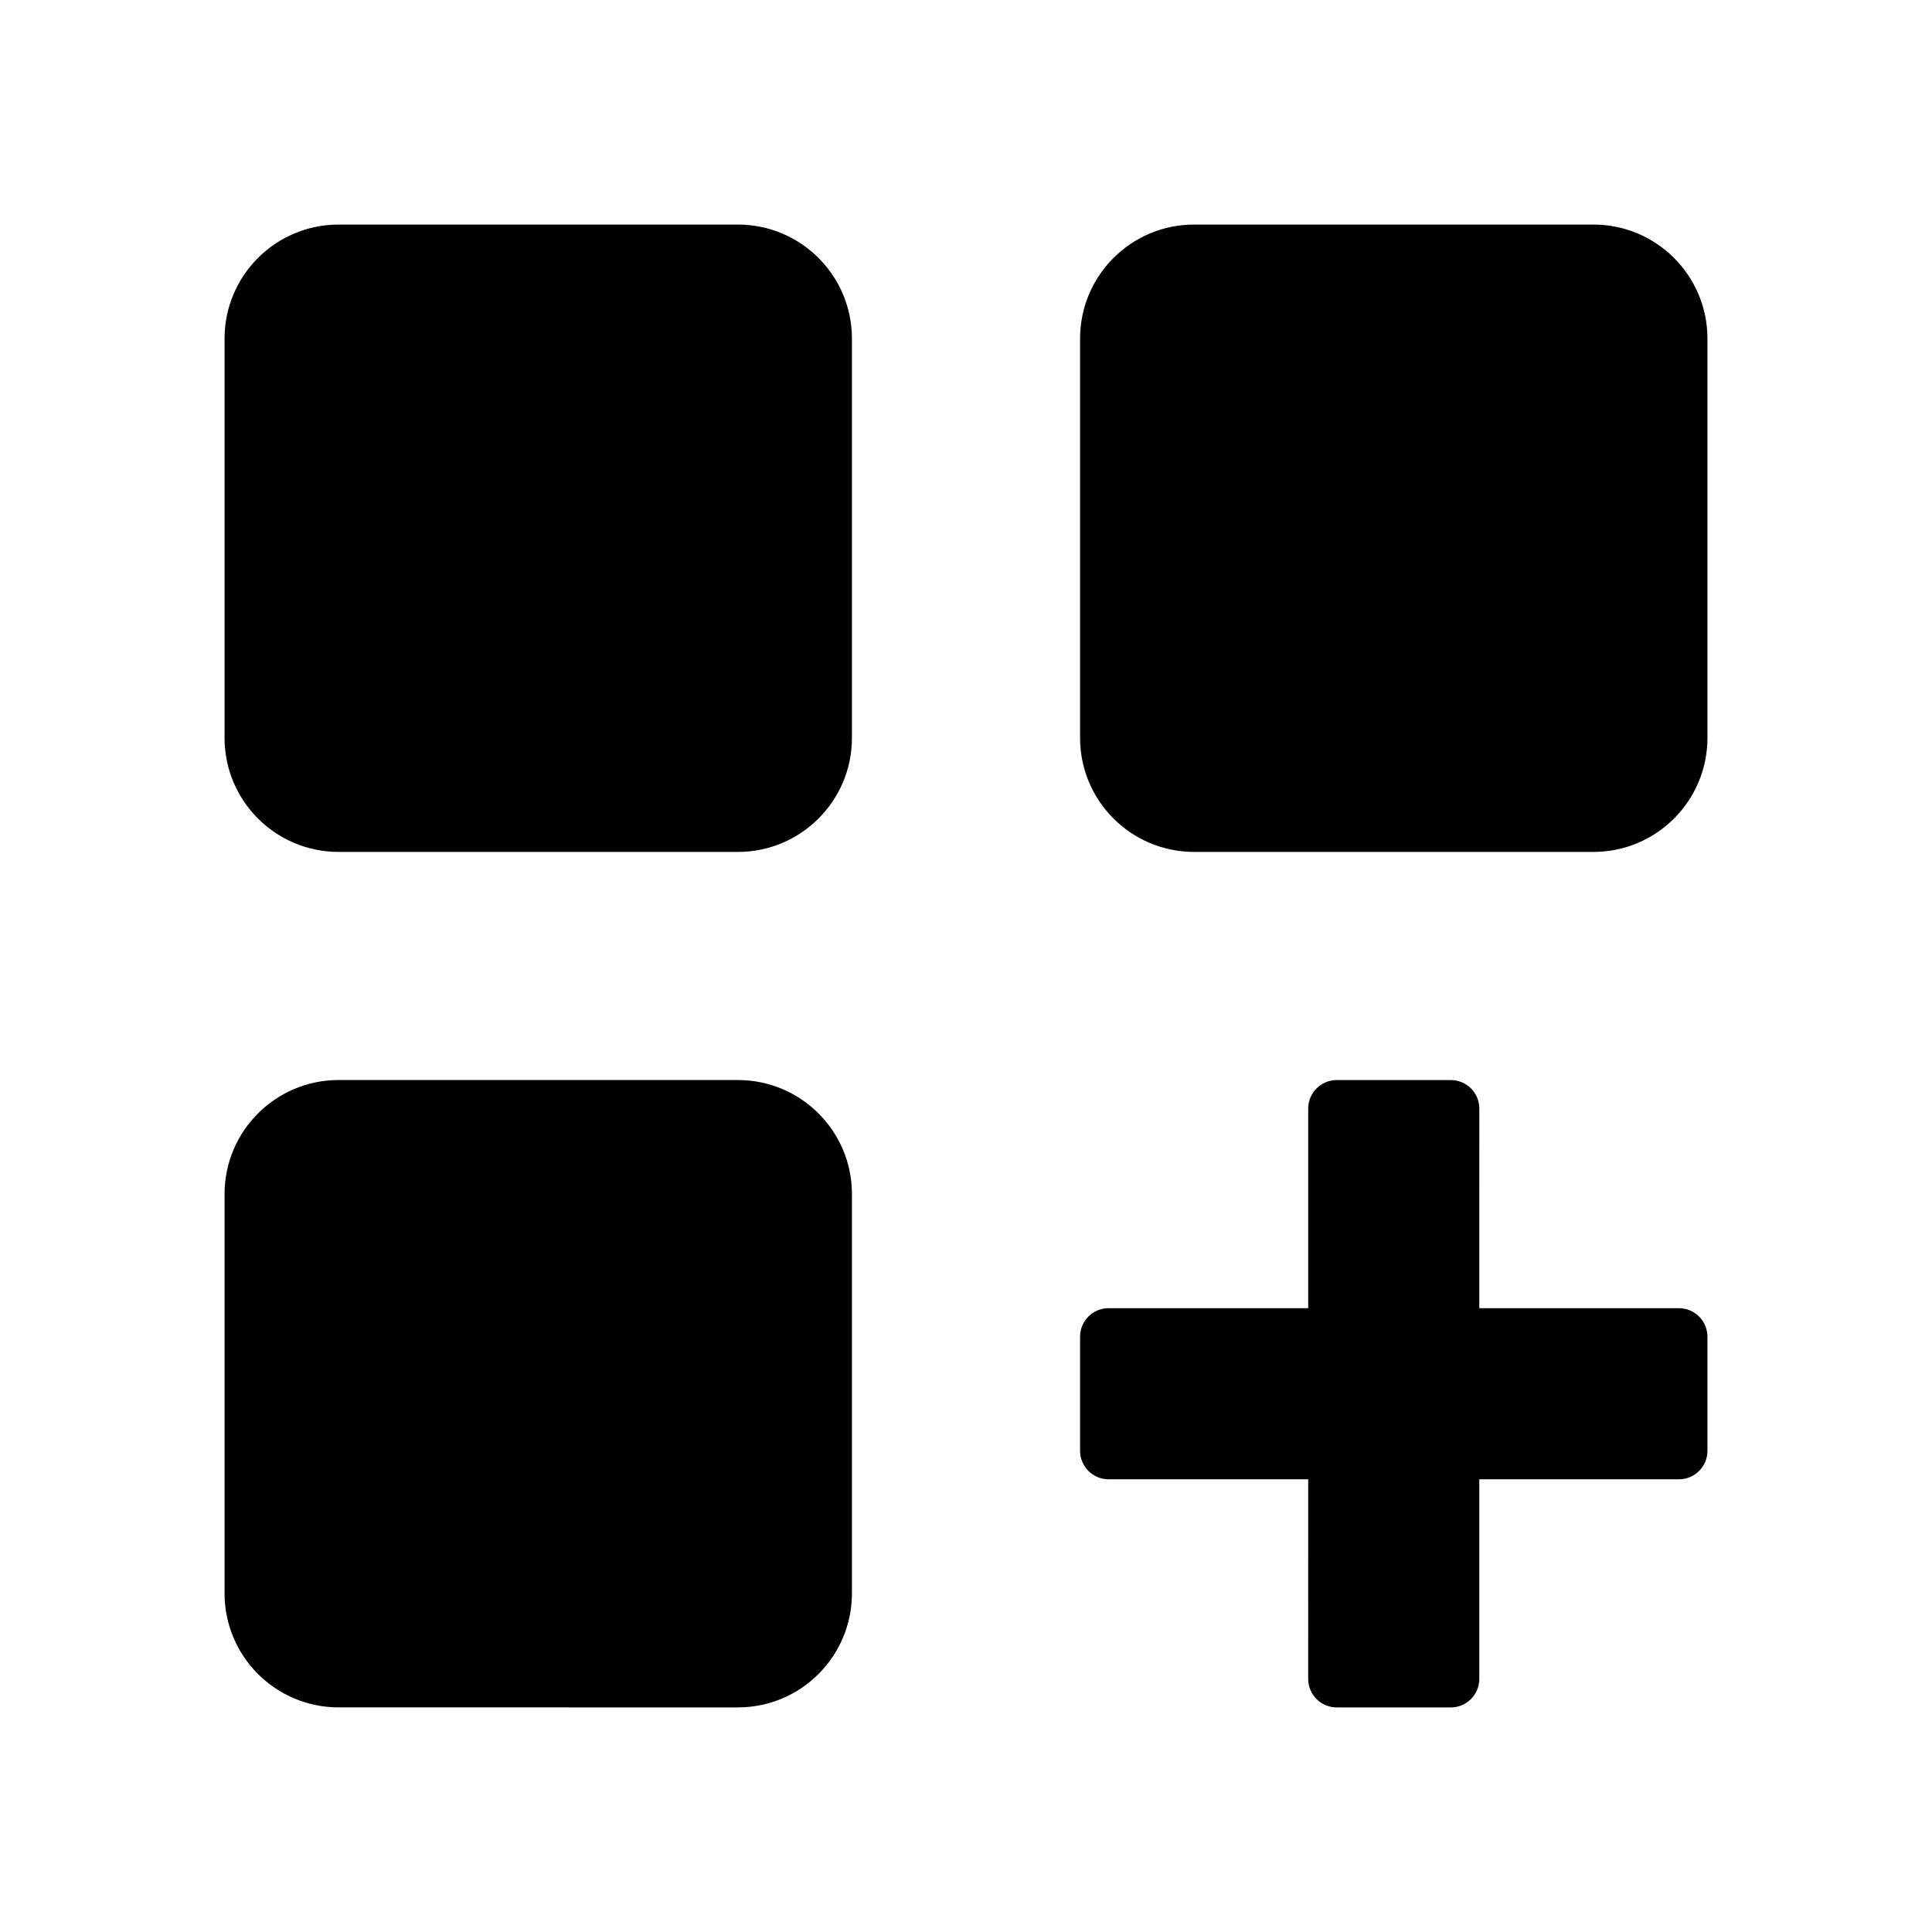
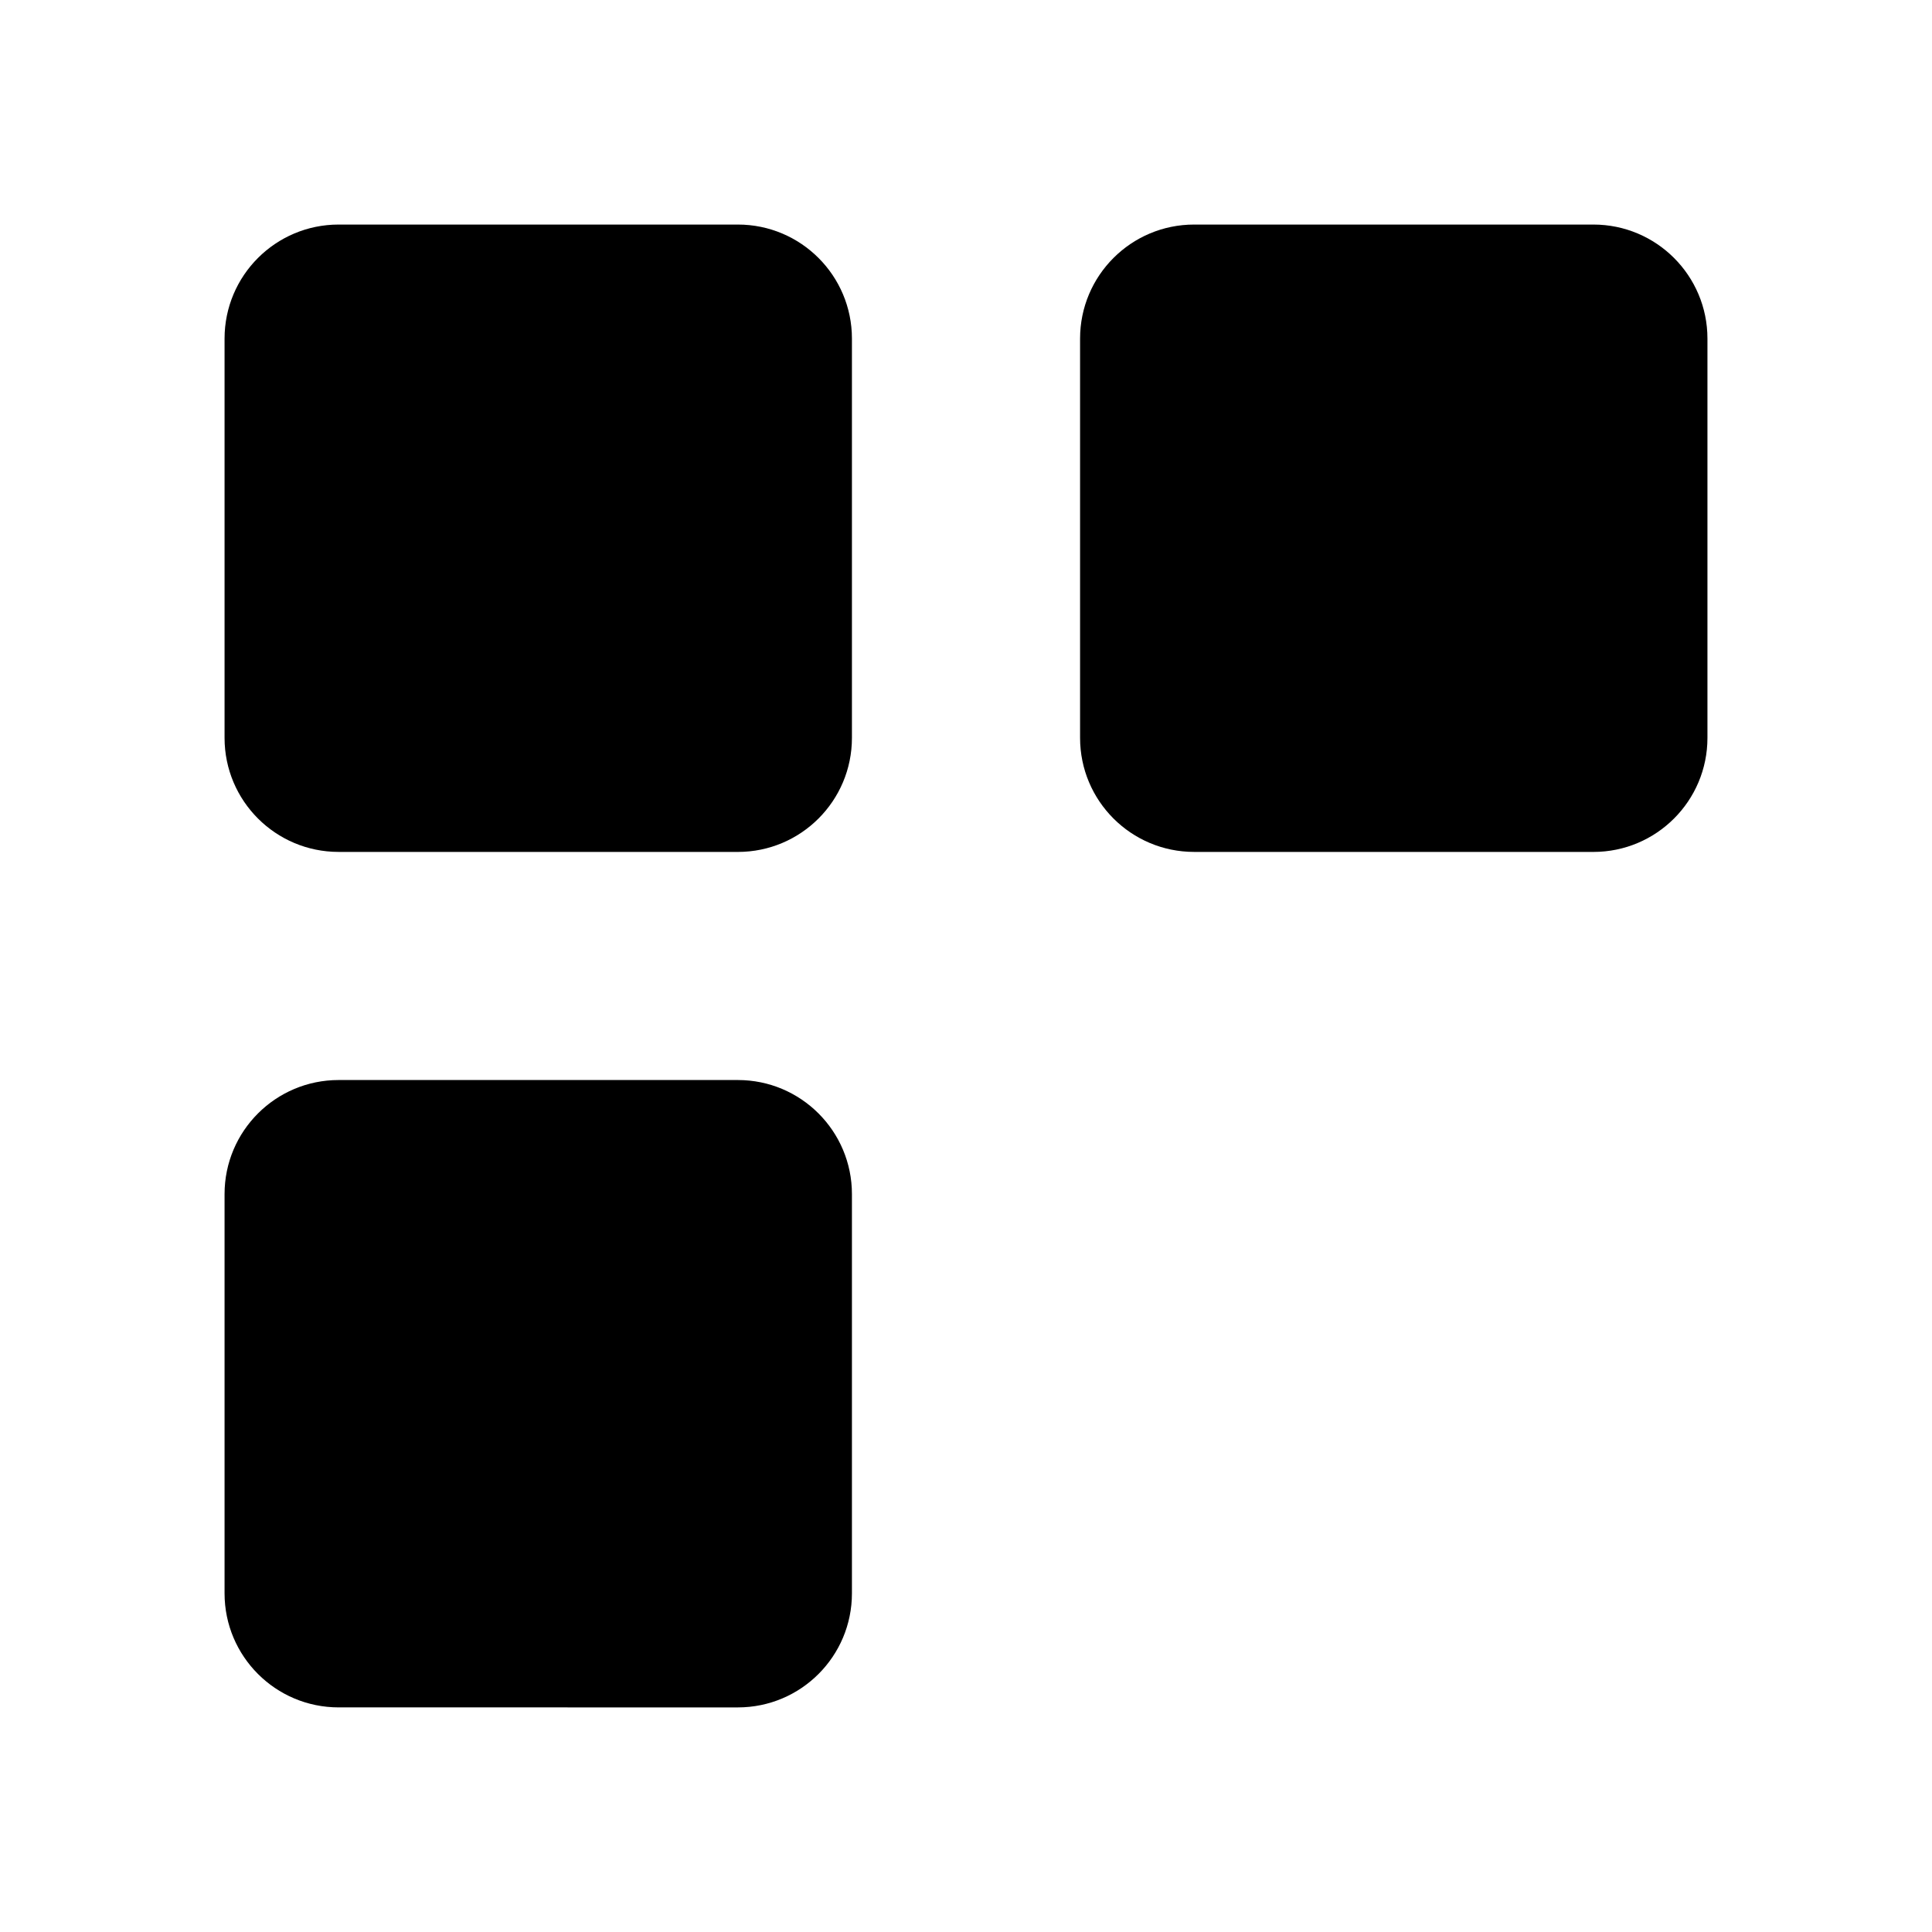
<svg xmlns="http://www.w3.org/2000/svg" fill="#000000" width="800px" height="800px" version="1.1" viewBox="144 144 512 512">
  <g>
    <path d="m203.51 339.54v-105.8c0-16.695 13.531-30.23 30.23-30.23h105.8c16.695 0 30.23 13.531 30.23 30.23v105.8c0 16.695-13.531 30.23-30.23 30.23l-105.8-0.004c-16.695 0-30.23-13.531-30.23-30.227z" />
    <path d="m430.23 339.54v-105.8c0-16.695 13.531-30.23 30.23-30.23h105.8c16.695 0 30.23 13.531 30.23 30.23v105.8c0 16.695-13.531 30.23-30.23 30.23l-105.8-0.004c-16.699 0-30.23-13.531-30.23-30.227z" />
    <path d="m203.51 566.25v-105.8c0-16.695 13.531-30.23 30.23-30.23h105.8c16.695 0 30.23 13.531 30.23 30.23v105.8c0 16.695-13.531 30.23-30.23 30.23l-105.8-0.004c-16.695 0-30.23-13.531-30.23-30.23z" />
-     <path d="m430.23 528.47v-30.23c0-4.176 3.387-7.559 7.559-7.559l52.898 0.004v-52.898c0-4.176 3.387-7.559 7.559-7.559h30.23c4.172 0 7.559 3.379 7.559 7.559l-0.004 52.898h52.898c4.172 0 7.559 3.379 7.559 7.559v30.23c0 4.172-3.387 7.559-7.559 7.559l-52.898-0.004v52.898c0 4.172-3.387 7.559-7.559 7.559h-30.23c-4.172 0-7.559-3.387-7.559-7.559l0.004-52.898h-52.898c-4.172 0-7.559-3.387-7.559-7.559z" />
  </g>
</svg>